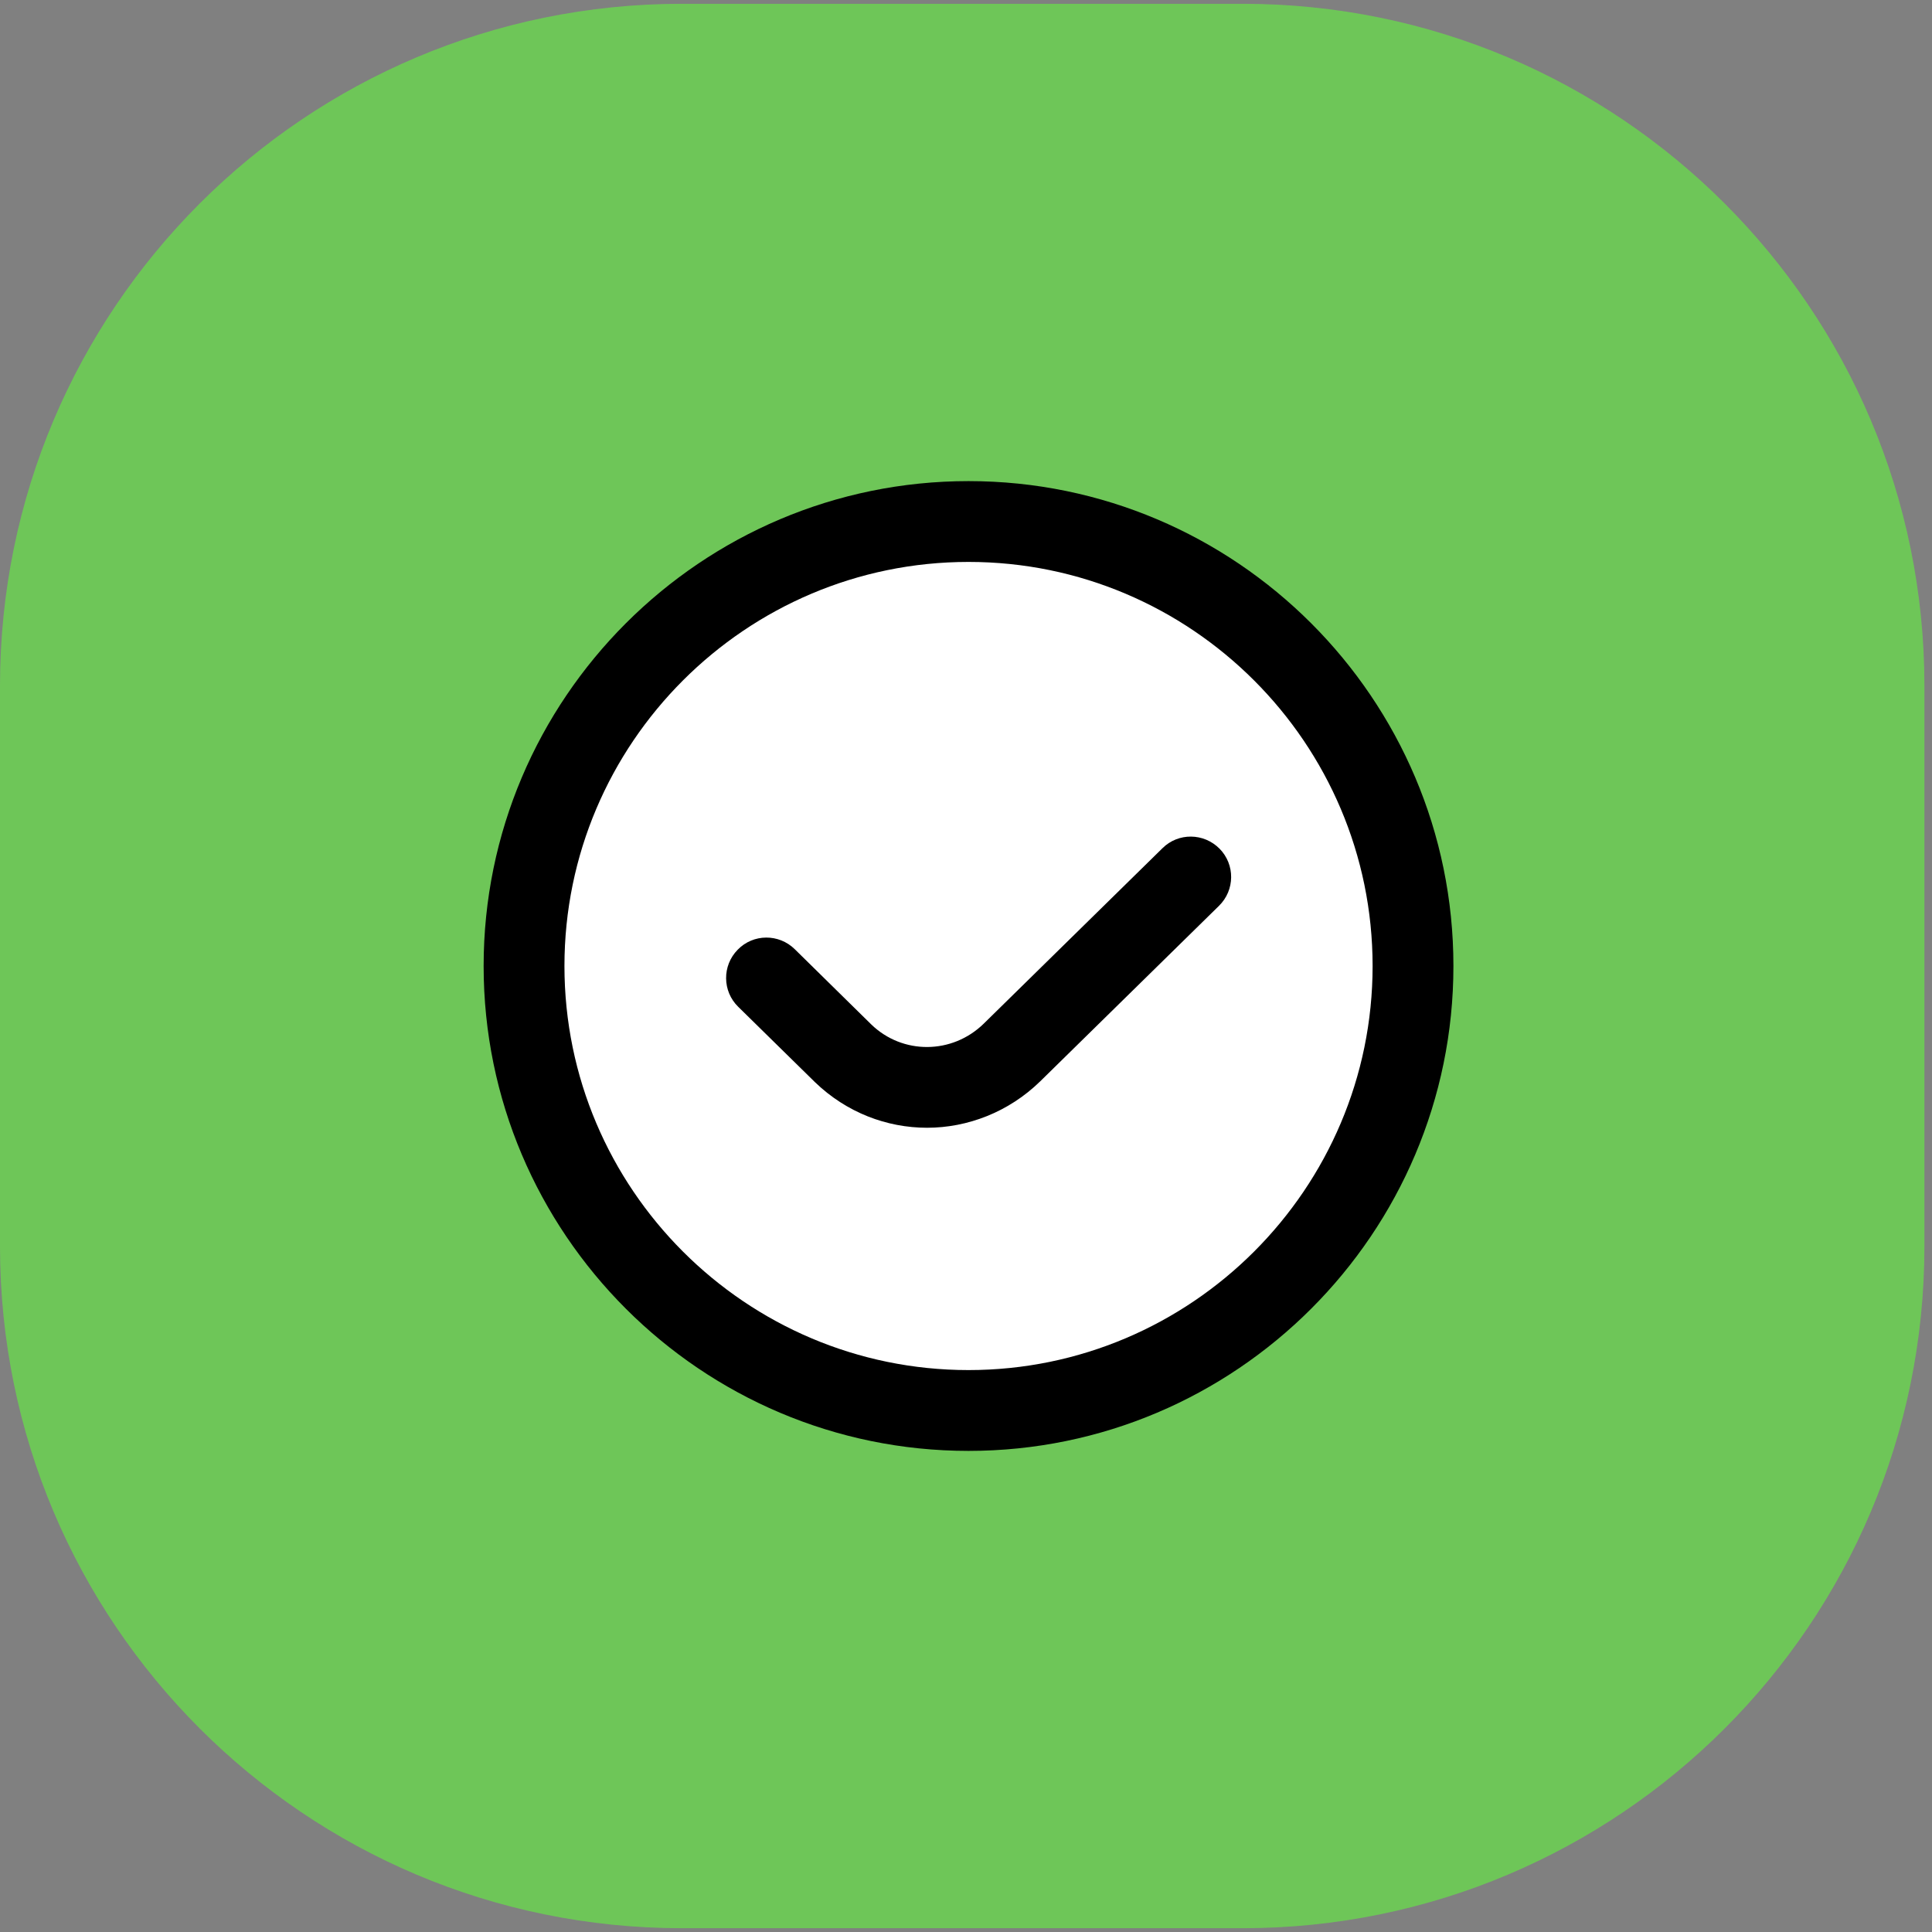
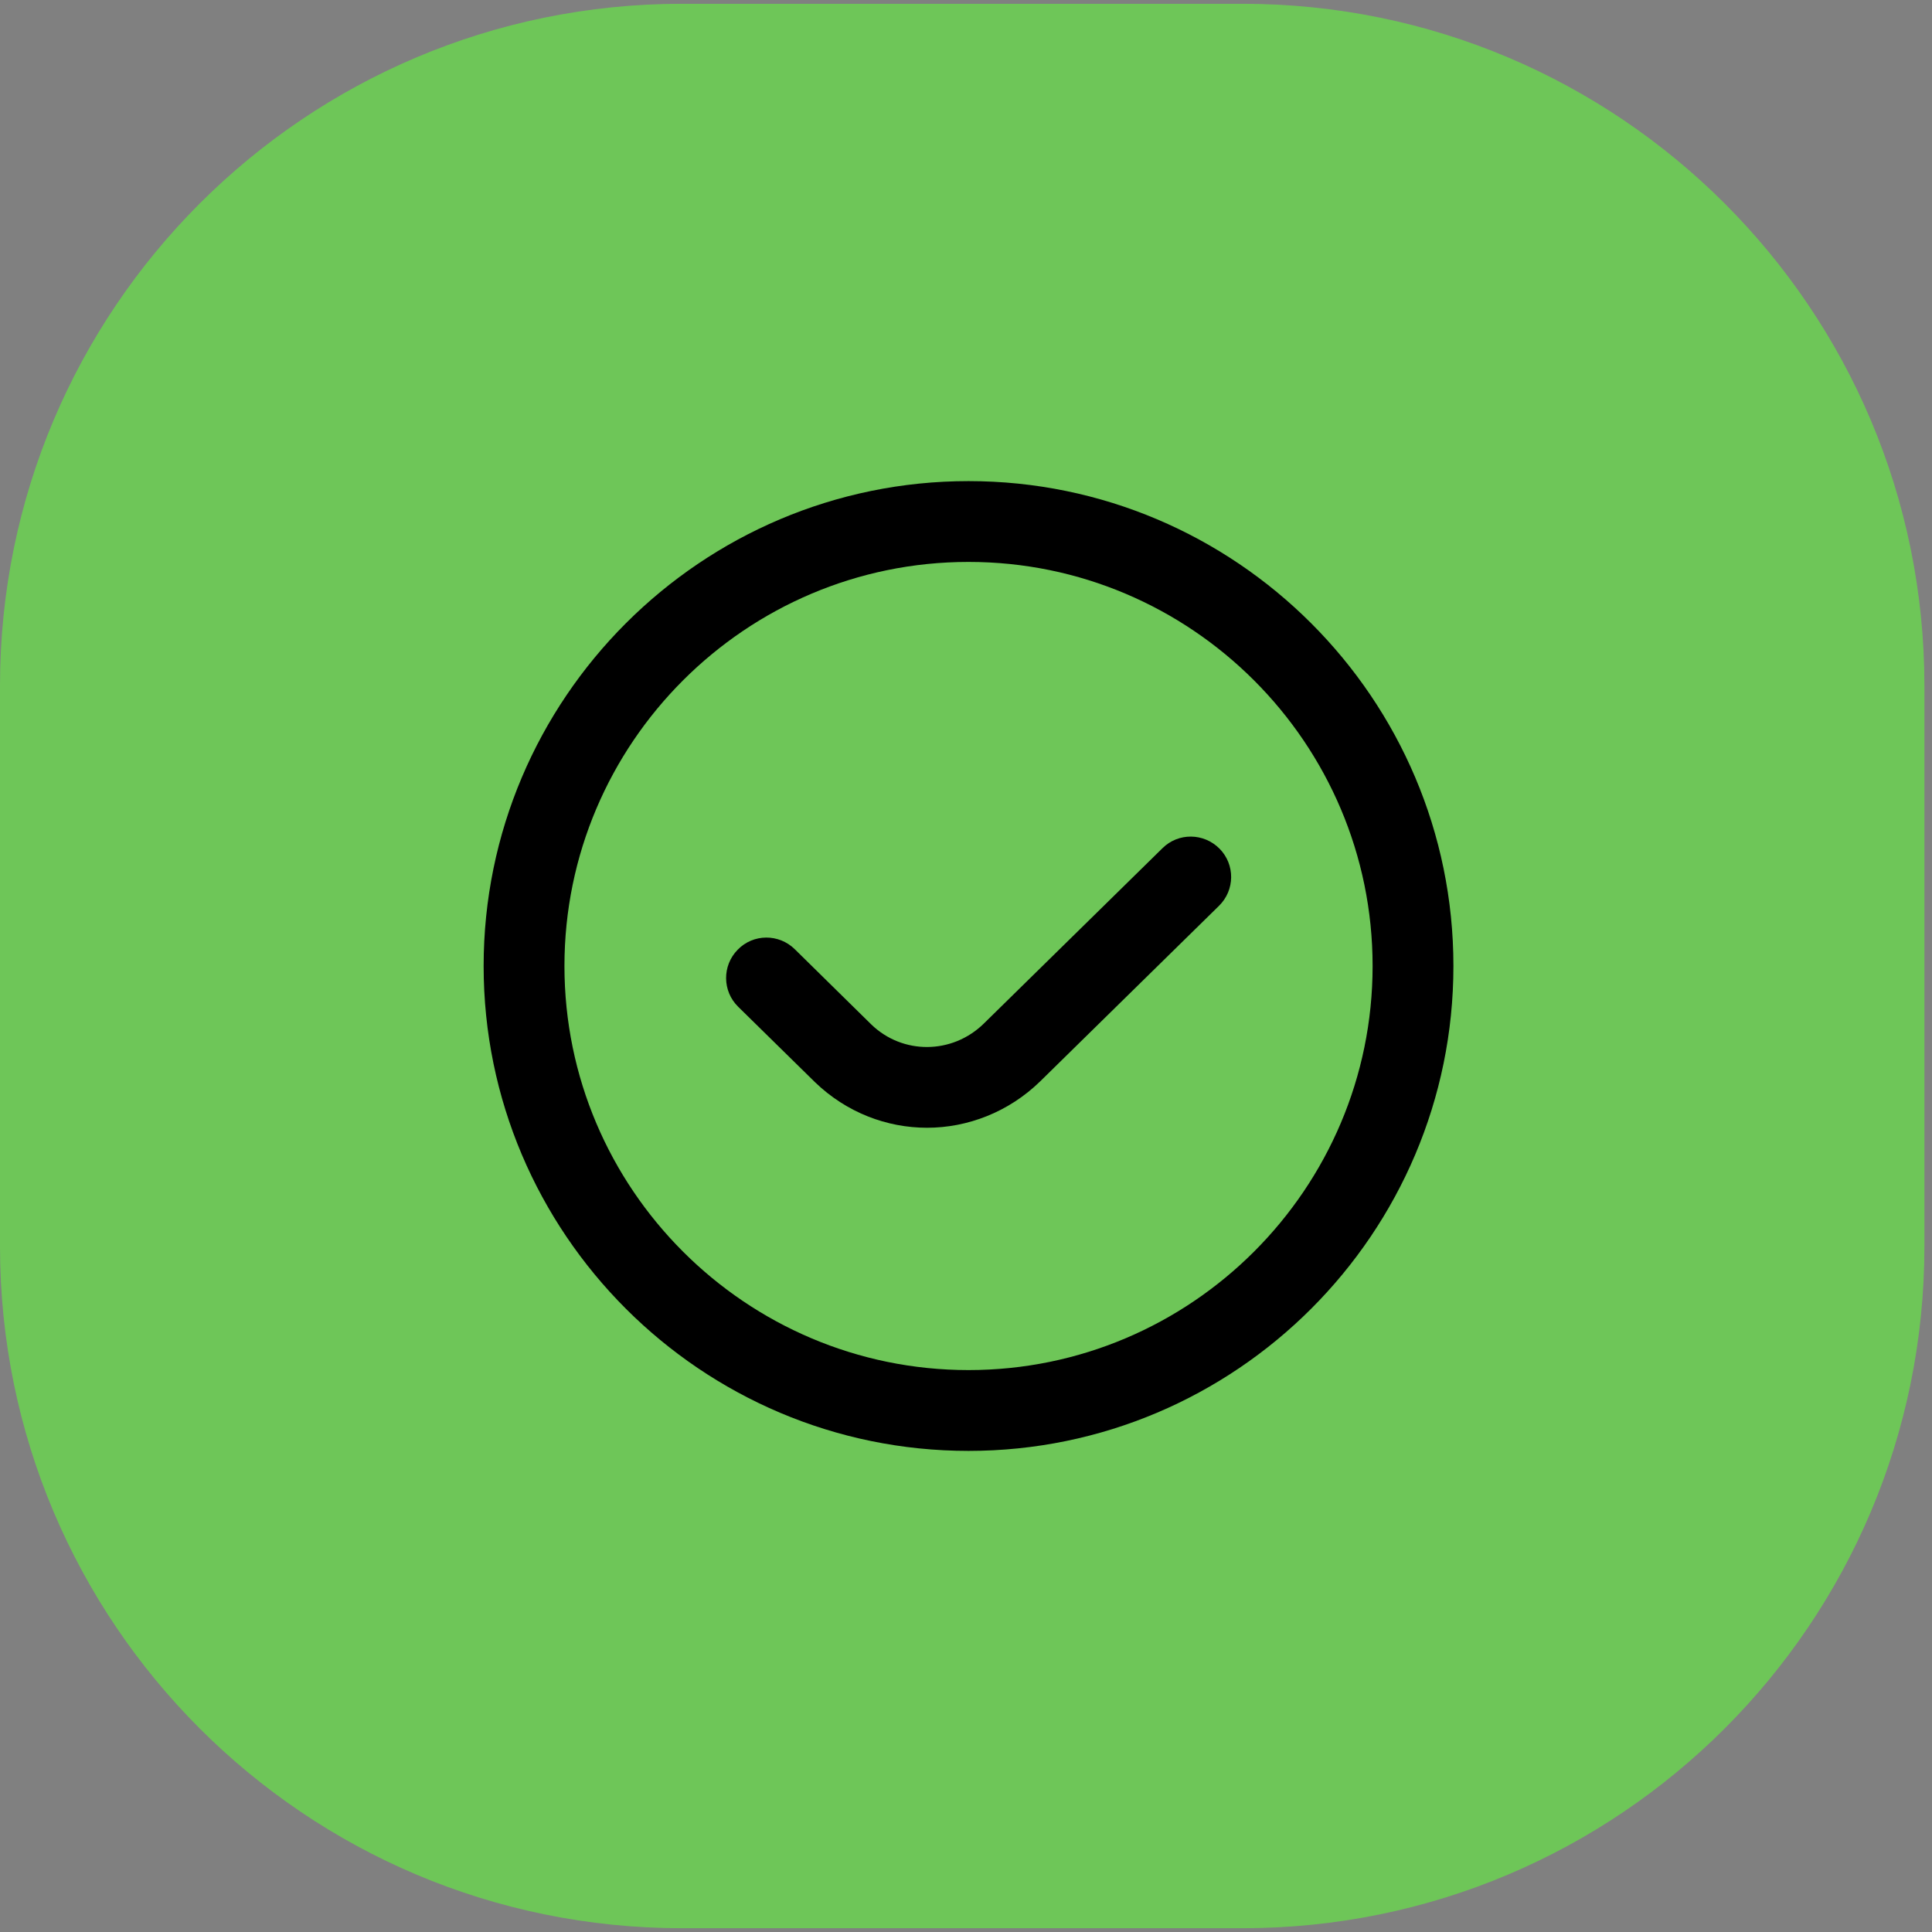
<svg xmlns="http://www.w3.org/2000/svg" width="153" height="153" viewBox="0 0 153 153" fill="none">
  <rect x="0" y="0" width="153" height="153" fill="#808080" stroke="none" />
  <path d="M98.4 0.3H54C24.177 0.3 0 24.476 0 54.3V98.7C0 128.523 24.177 152.7 54 152.7H98.4C128.223 152.7 152.4 128.523 152.4 98.7V54.3C152.4 24.476 128.223 0.3 98.4 0.3Z" fill="#6EC658" />
-   <path d="M113.134 81.347C115.6 61.317 101.362 43.081 81.333 40.615C61.304 38.148 43.068 52.386 40.602 72.415C38.135 92.444 52.373 110.681 72.402 113.147C92.431 115.613 110.667 101.376 113.134 81.347Z" fill="white" />
  <path fill-rule="evenodd" clip-rule="evenodd" d="M76.7 38.1C55.53 38.1 38.3 55.33 38.3 76.5C38.3 97.67 55.53 114.9 76.7 114.9C97.87 114.9 115.1 97.67 115.1 76.5C115.1 55.33 97.87 38.1 76.7 38.1ZM76.7 108.5C59.06 108.5 44.7 94.14 44.7 76.5C44.7 58.86 59.06 44.5 76.7 44.5C94.34 44.5 108.7 58.86 108.7 76.5C108.7 94.14 94.34 108.5 76.7 108.5ZM92.06 67.17L77.9 81.07C75.4 83.51 71.48 83.53 69 81.13L62.94 75.17C61.68 73.93 59.65 73.94 58.42 75.21C57.18 76.47 57.2 78.5 58.46 79.73L64.54 85.7C67.04 88.11 70.23 89.31 73.42 89.31C76.61 89.31 79.87 88.08 82.38 85.63L96.54 71.73C97.8 70.49 97.82 68.47 96.58 67.21C95.33 65.95 93.31 65.93 92.06 67.17Z" fill="black" />
</svg>